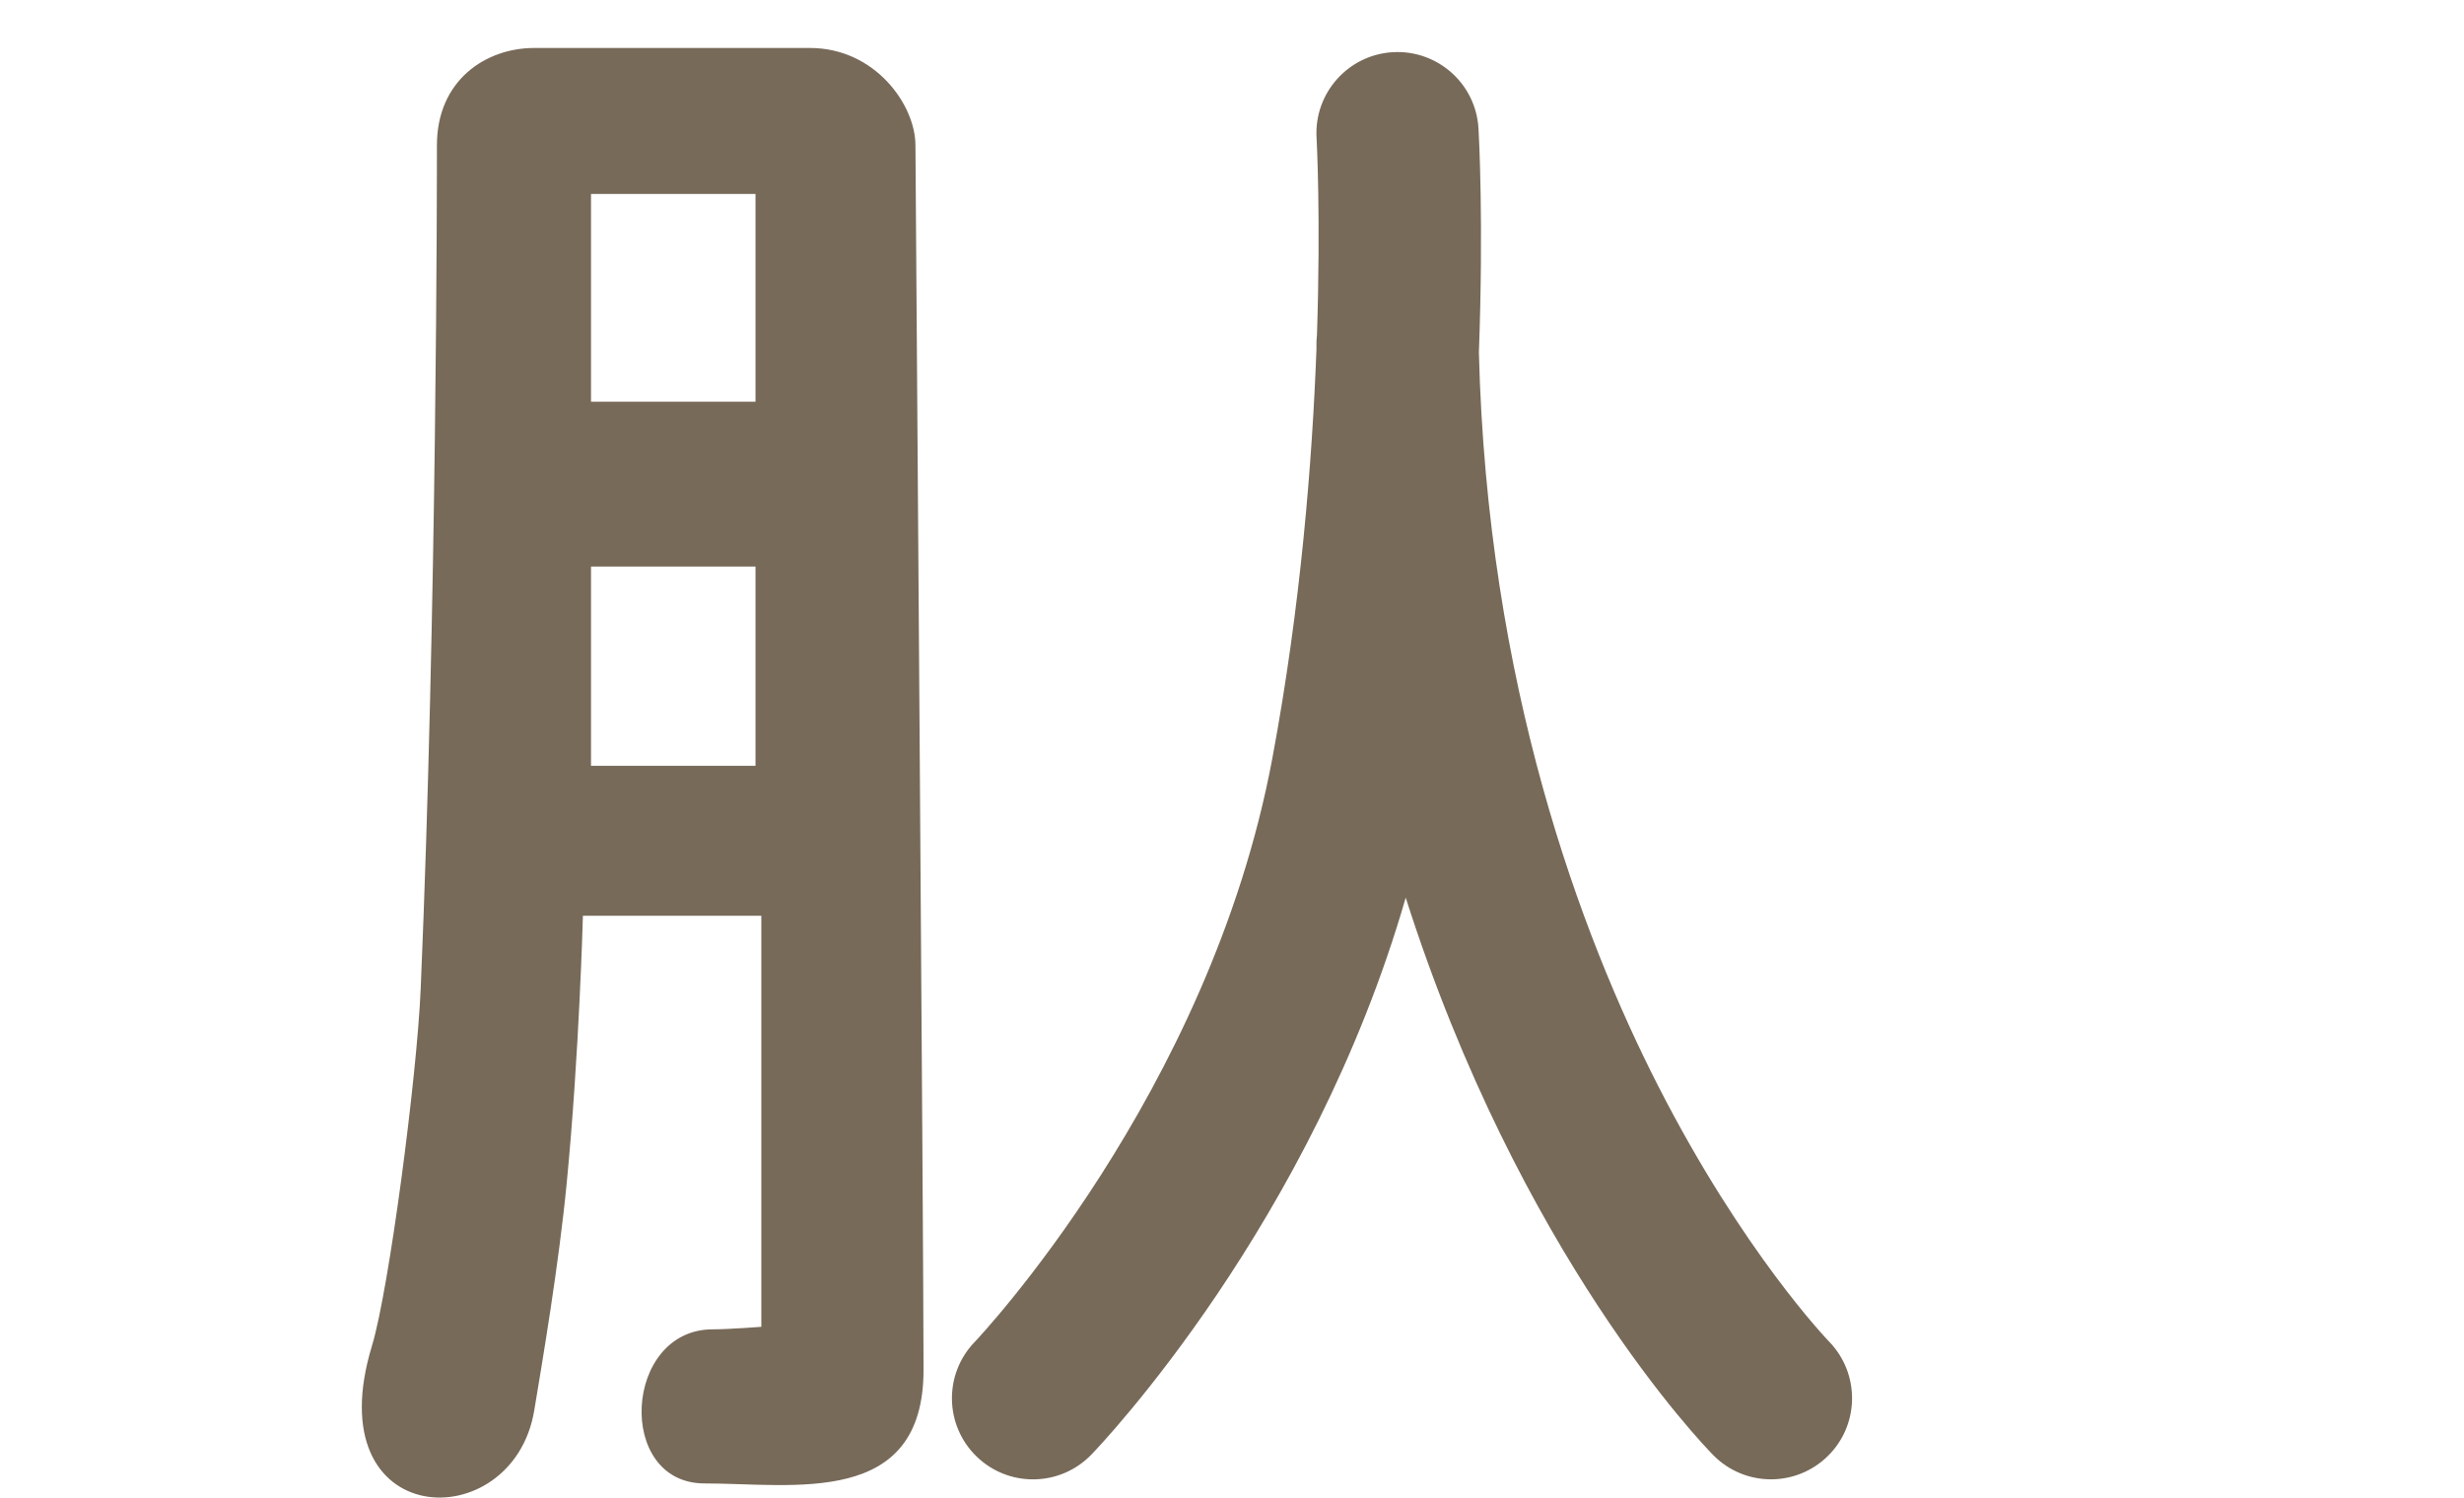
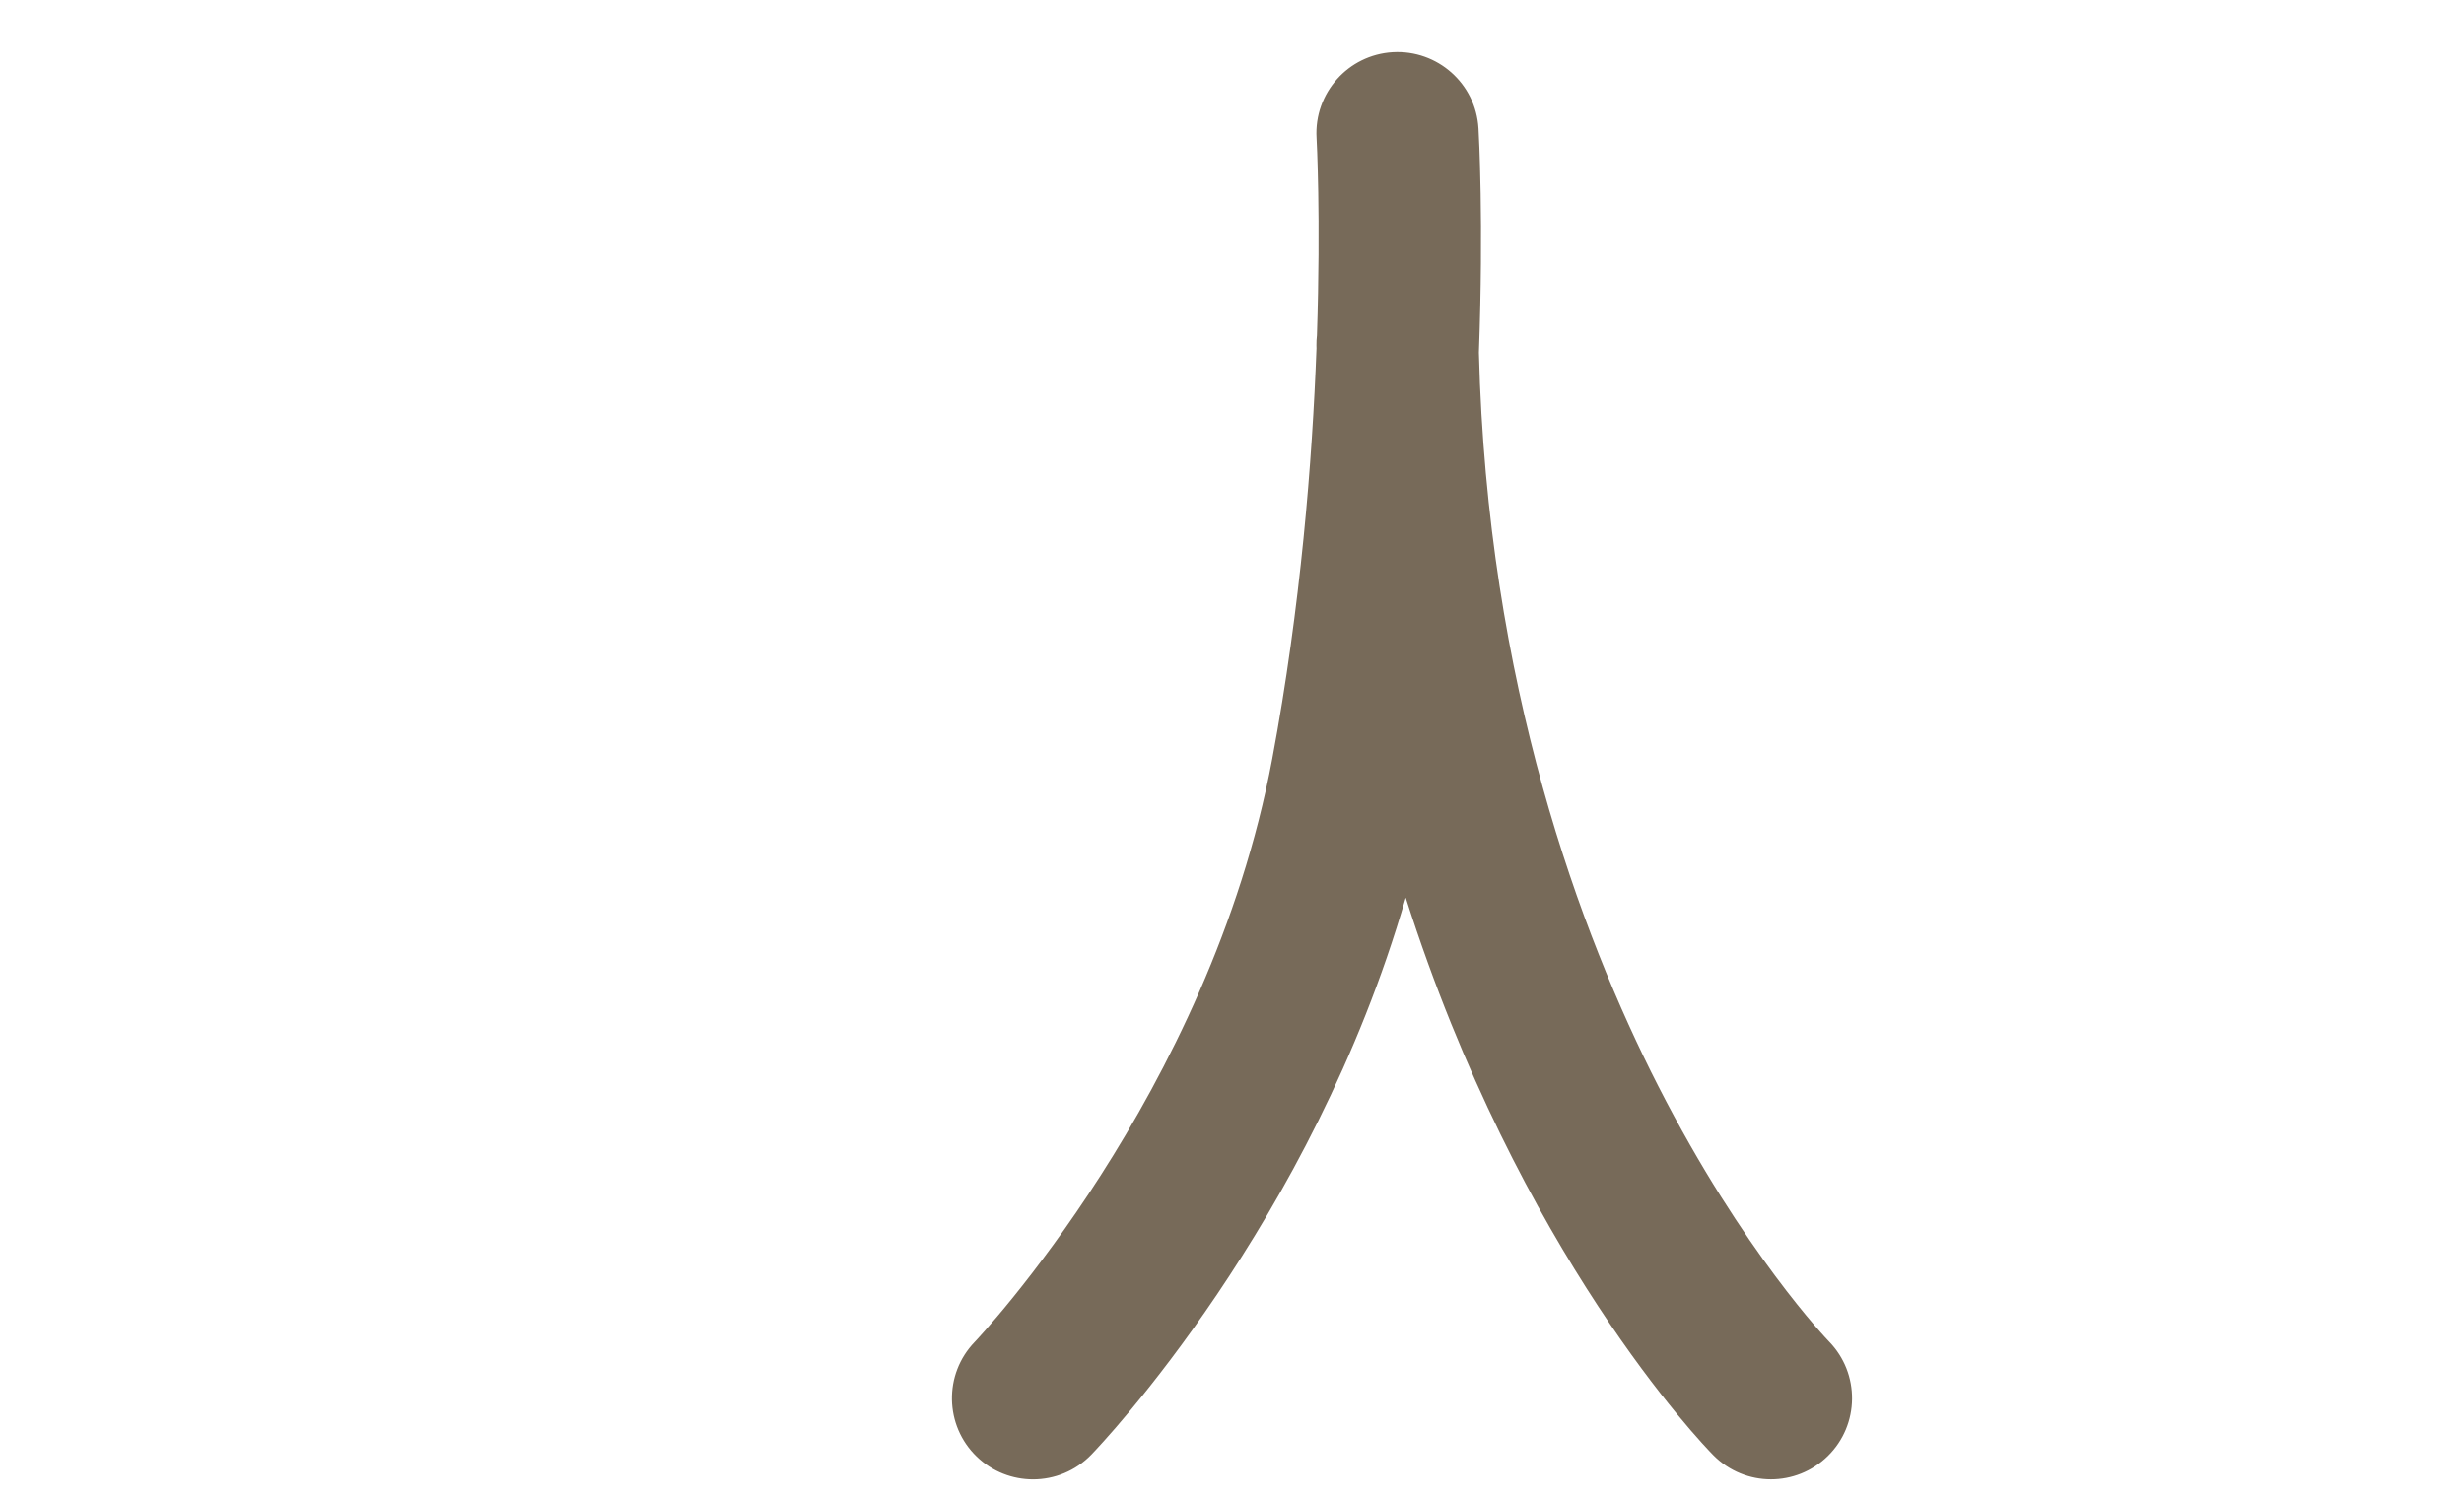
<svg xmlns="http://www.w3.org/2000/svg" id="_レイヤー_2" data-name="レイヤー_2" width="532" height="323.362" viewBox="0 0 532 323.362">
-   <path d="M197.651,31.372c0-8.756-8.756-21.014-22.765-21.014h-59.539c-10.507,0-21.014,7.005-21.014,21.014,0,7.11,0,99.815-3.502,182.118-.822,19.324-6.907,65.22-10.507,77.05-12.258,40.276,30.408,41.7,35.023,14.009,1.751-10.507,5.29-31.377,7.005-49.032,2.727-28.081,3.502-57.787,3.502-57.787h38.525v88.761s-7.005.547-10.507.547c-19.262,0-21.014,33.272-1.751,33.272s47.281,5.253,47.281-24.516c0-26.267-1.751-260.919-1.751-264.421ZM163.121,165.354h-35.516v-43.016h35.516v43.016ZM163.121,86.738h-35.516v-44.86h35.516v44.86Z" fill="#776a59" />
  <path d="M394.9,289.663c-.183-.188-18.493-19.17-36.871-55.151-16.727-32.746-36.917-86.703-38.723-158.399,1.036-28.207-.003-46.951-.088-48.396-.568-9.653-8.856-17.002-18.501-16.45-9.652.563-17.021,8.846-16.461,18.498.019.324.931,17.06.084,42.643-.077.728-.126,1.463-.111,2.214.004.189.012.373.015.561-.902,24.204-3.388,55.733-9.557,88.679-13.556,72.399-63.755,125.39-64.242,125.898-6.717,6.957-6.522,18.043.435,24.76,3.399,3.282,7.783,4.913,12.161,4.913,4.584,0,9.164-1.79,12.6-5.349,2.128-2.204,47.597-49.944,67.865-120.259,24.57,77.09,64.062,118,66.421,120.392,3.421,3.47,7.93,5.207,12.442,5.207,4.427,0,8.856-1.671,12.267-5.017,6.892-6.757,6.999-17.835.263-24.745Z" fill="#776a59" />
</svg>